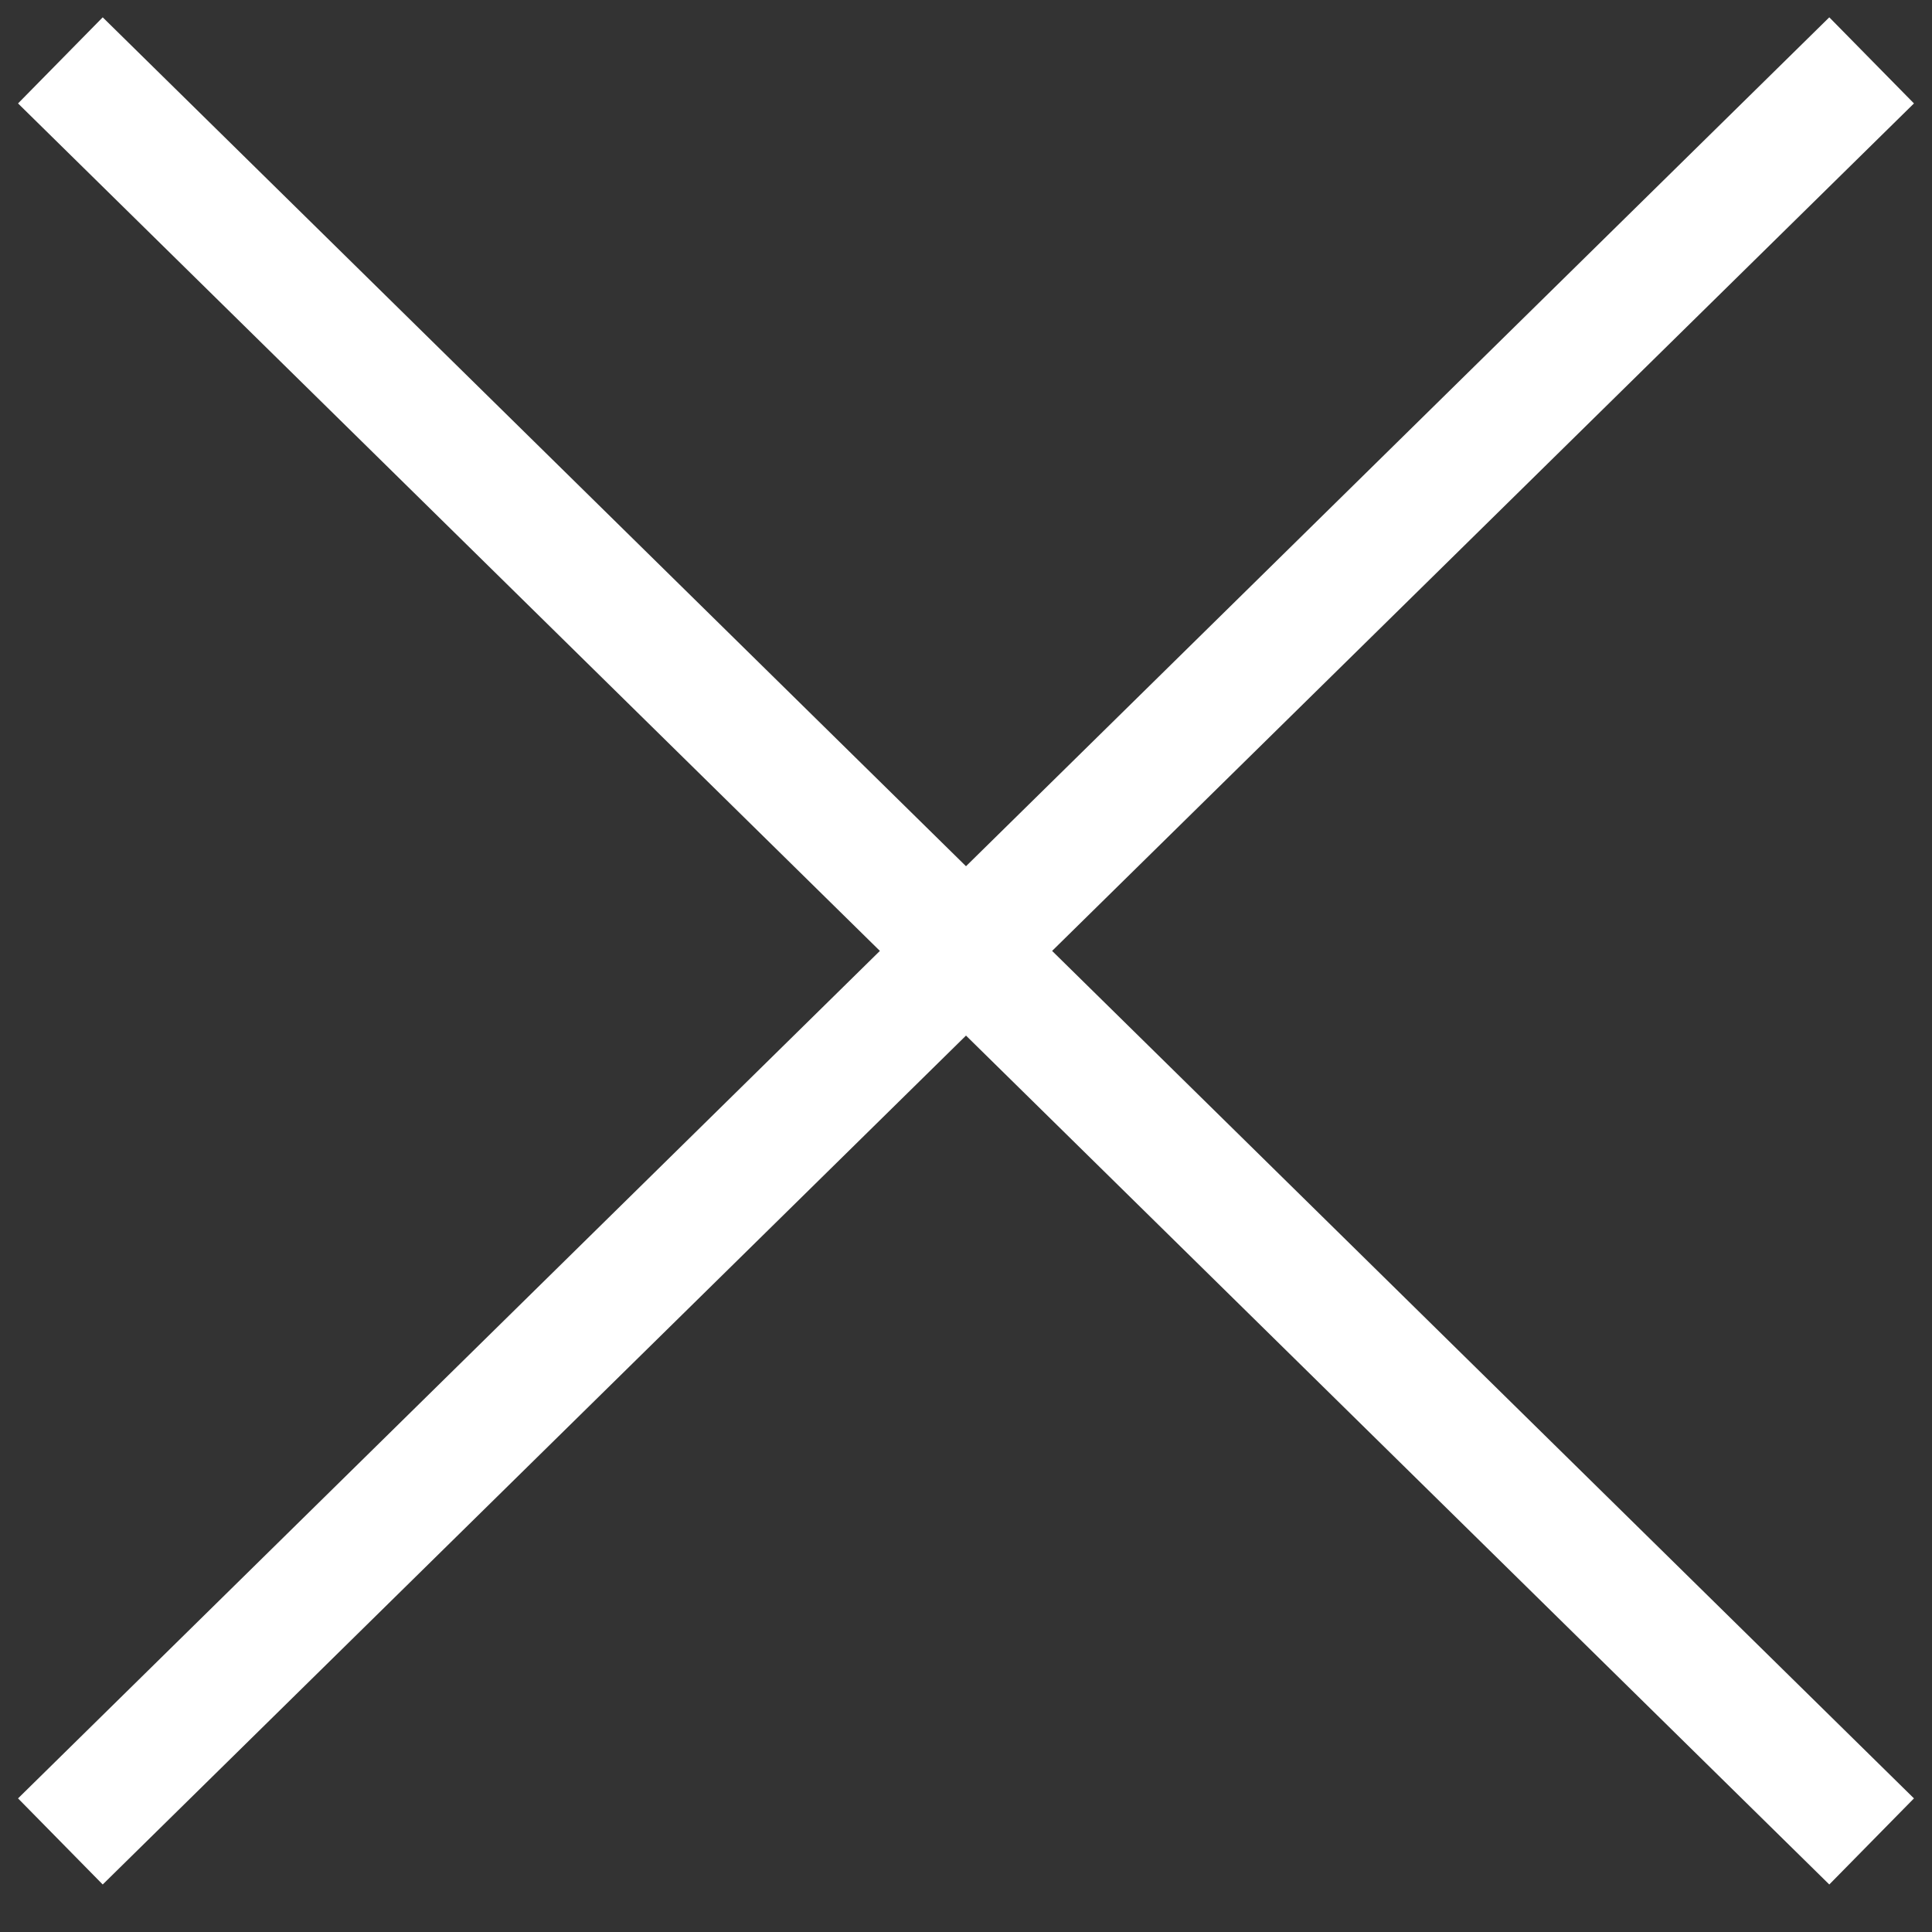
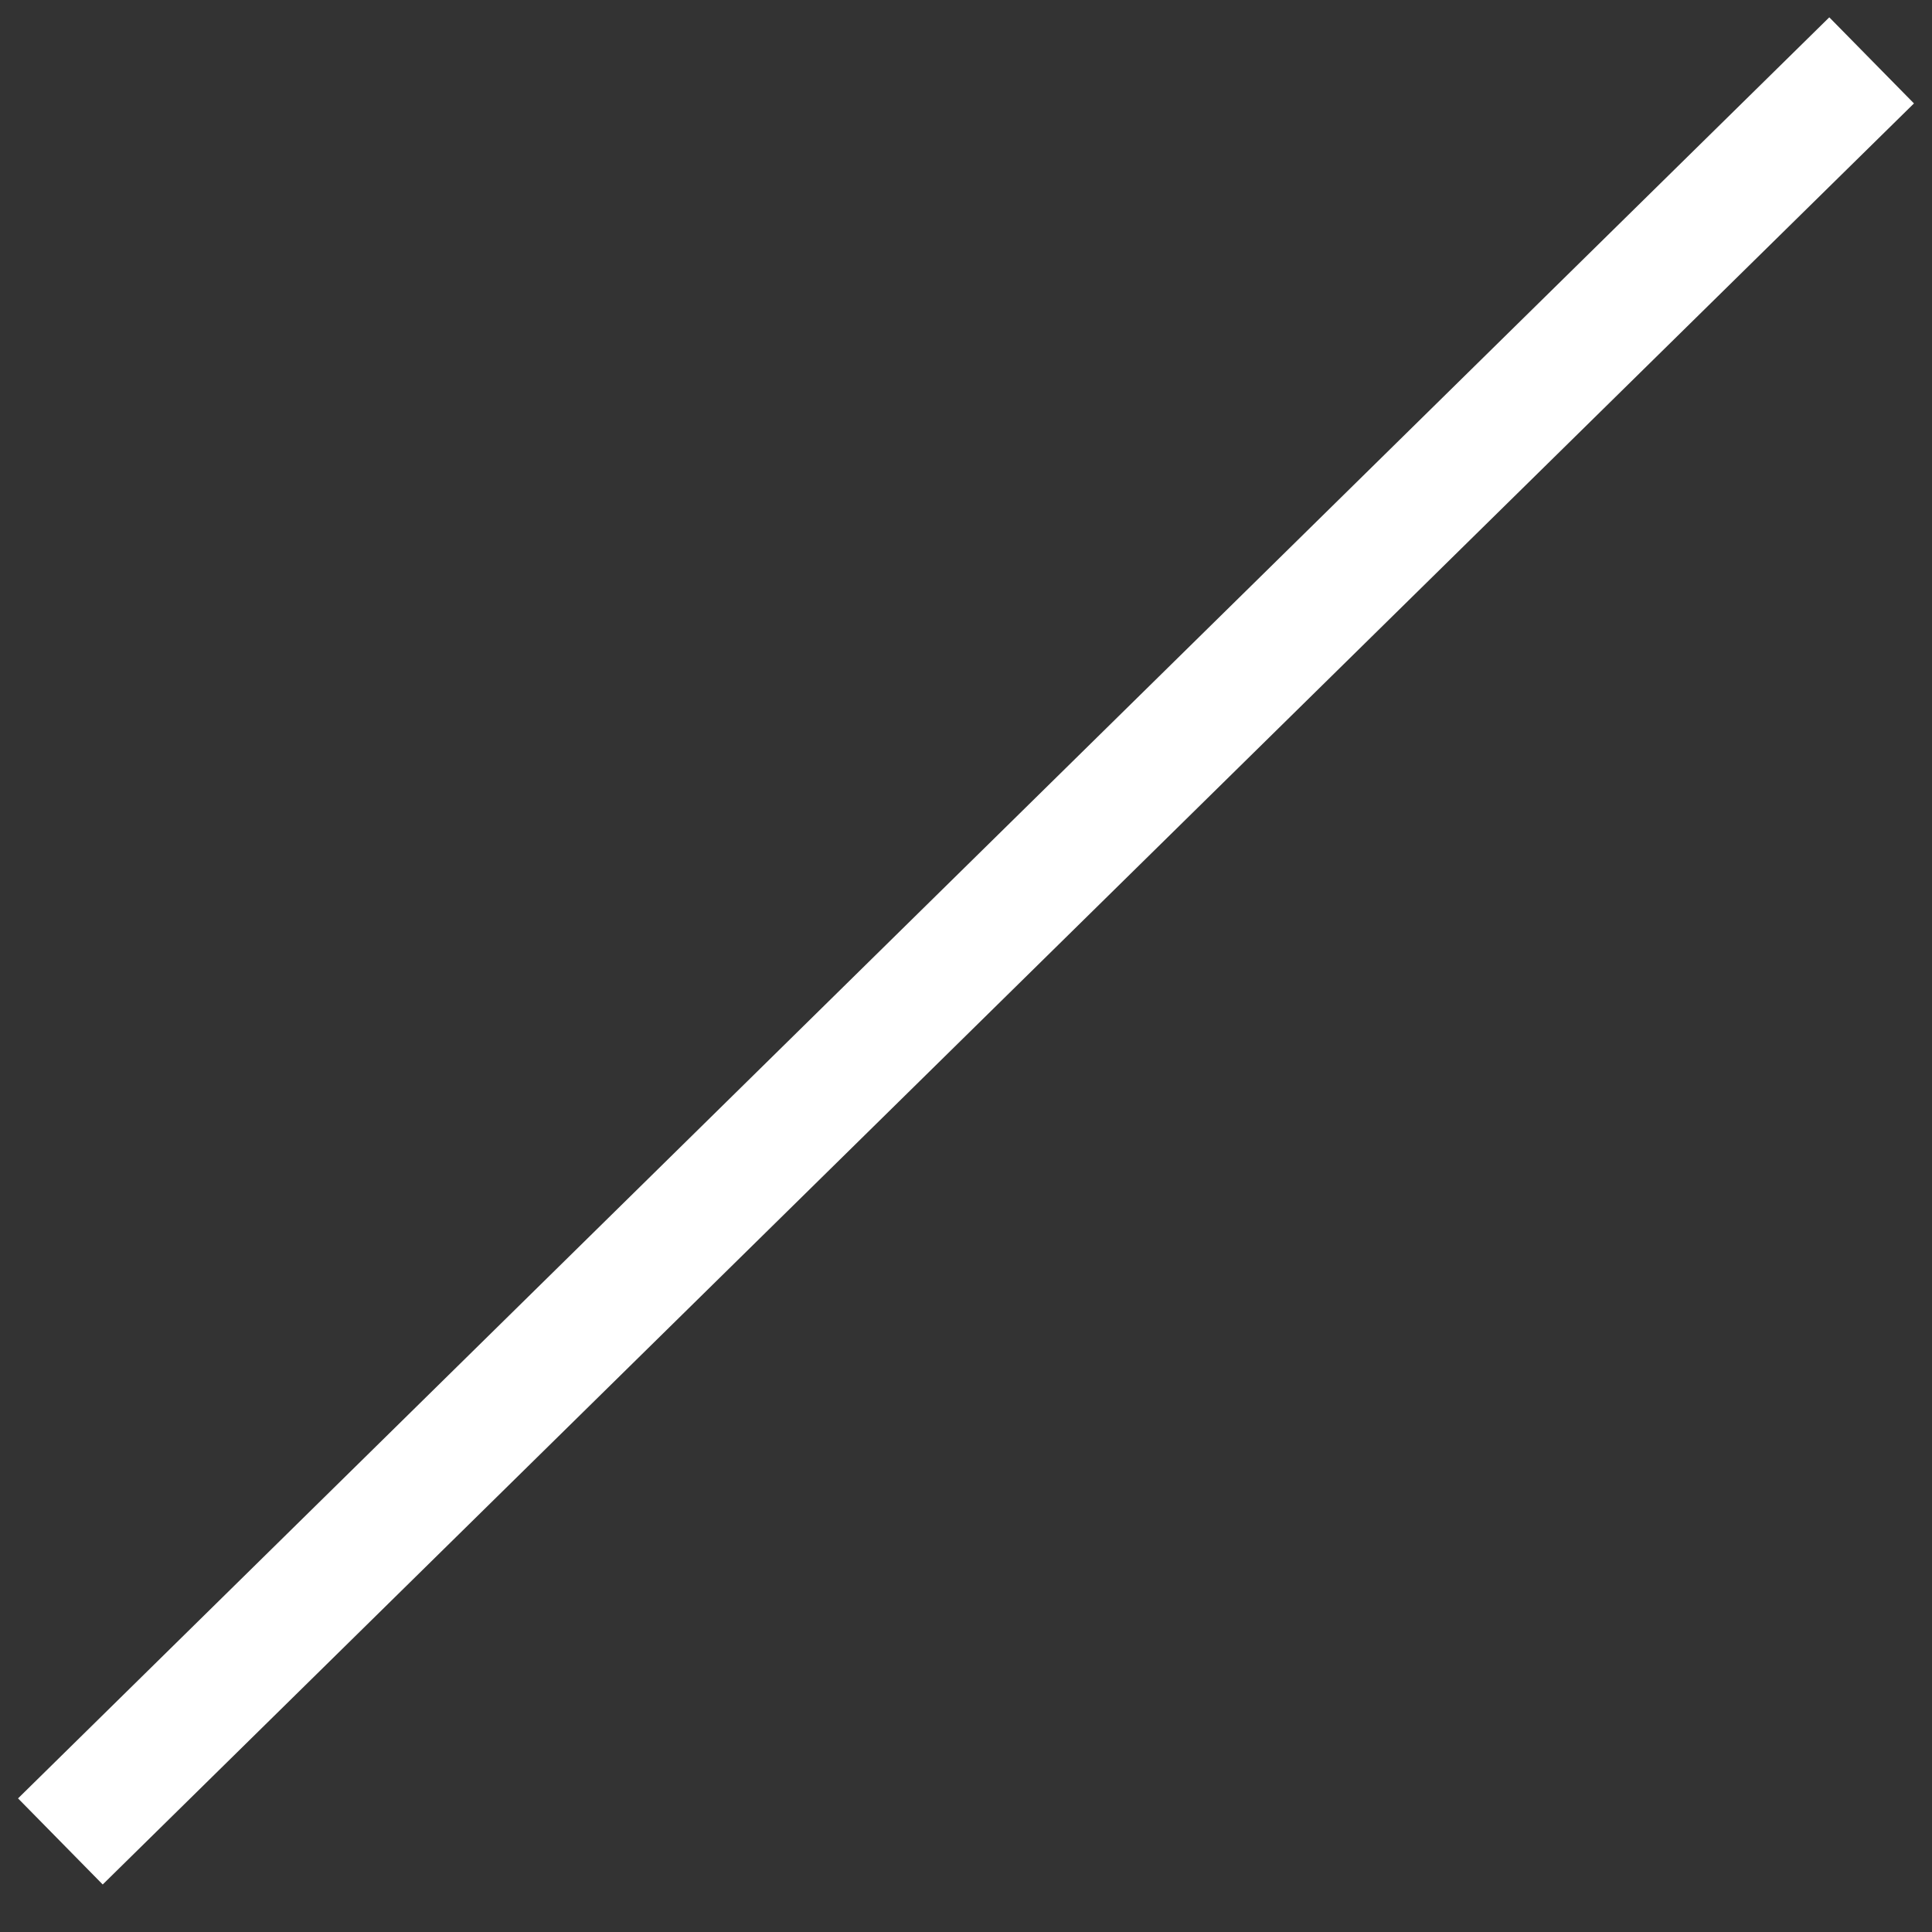
<svg xmlns="http://www.w3.org/2000/svg" width="32" height="32" viewBox="0 0 32 32" fill="none">
  <rect x="0" y="0" width="32" height="32" fill="#333333" stroke="none" />
-   <path d="M1 1L31 30.5" stroke="white" stroke-width="2" />
  <path d="M31 1L1 30.5" stroke="white" stroke-width="2" />
</svg>